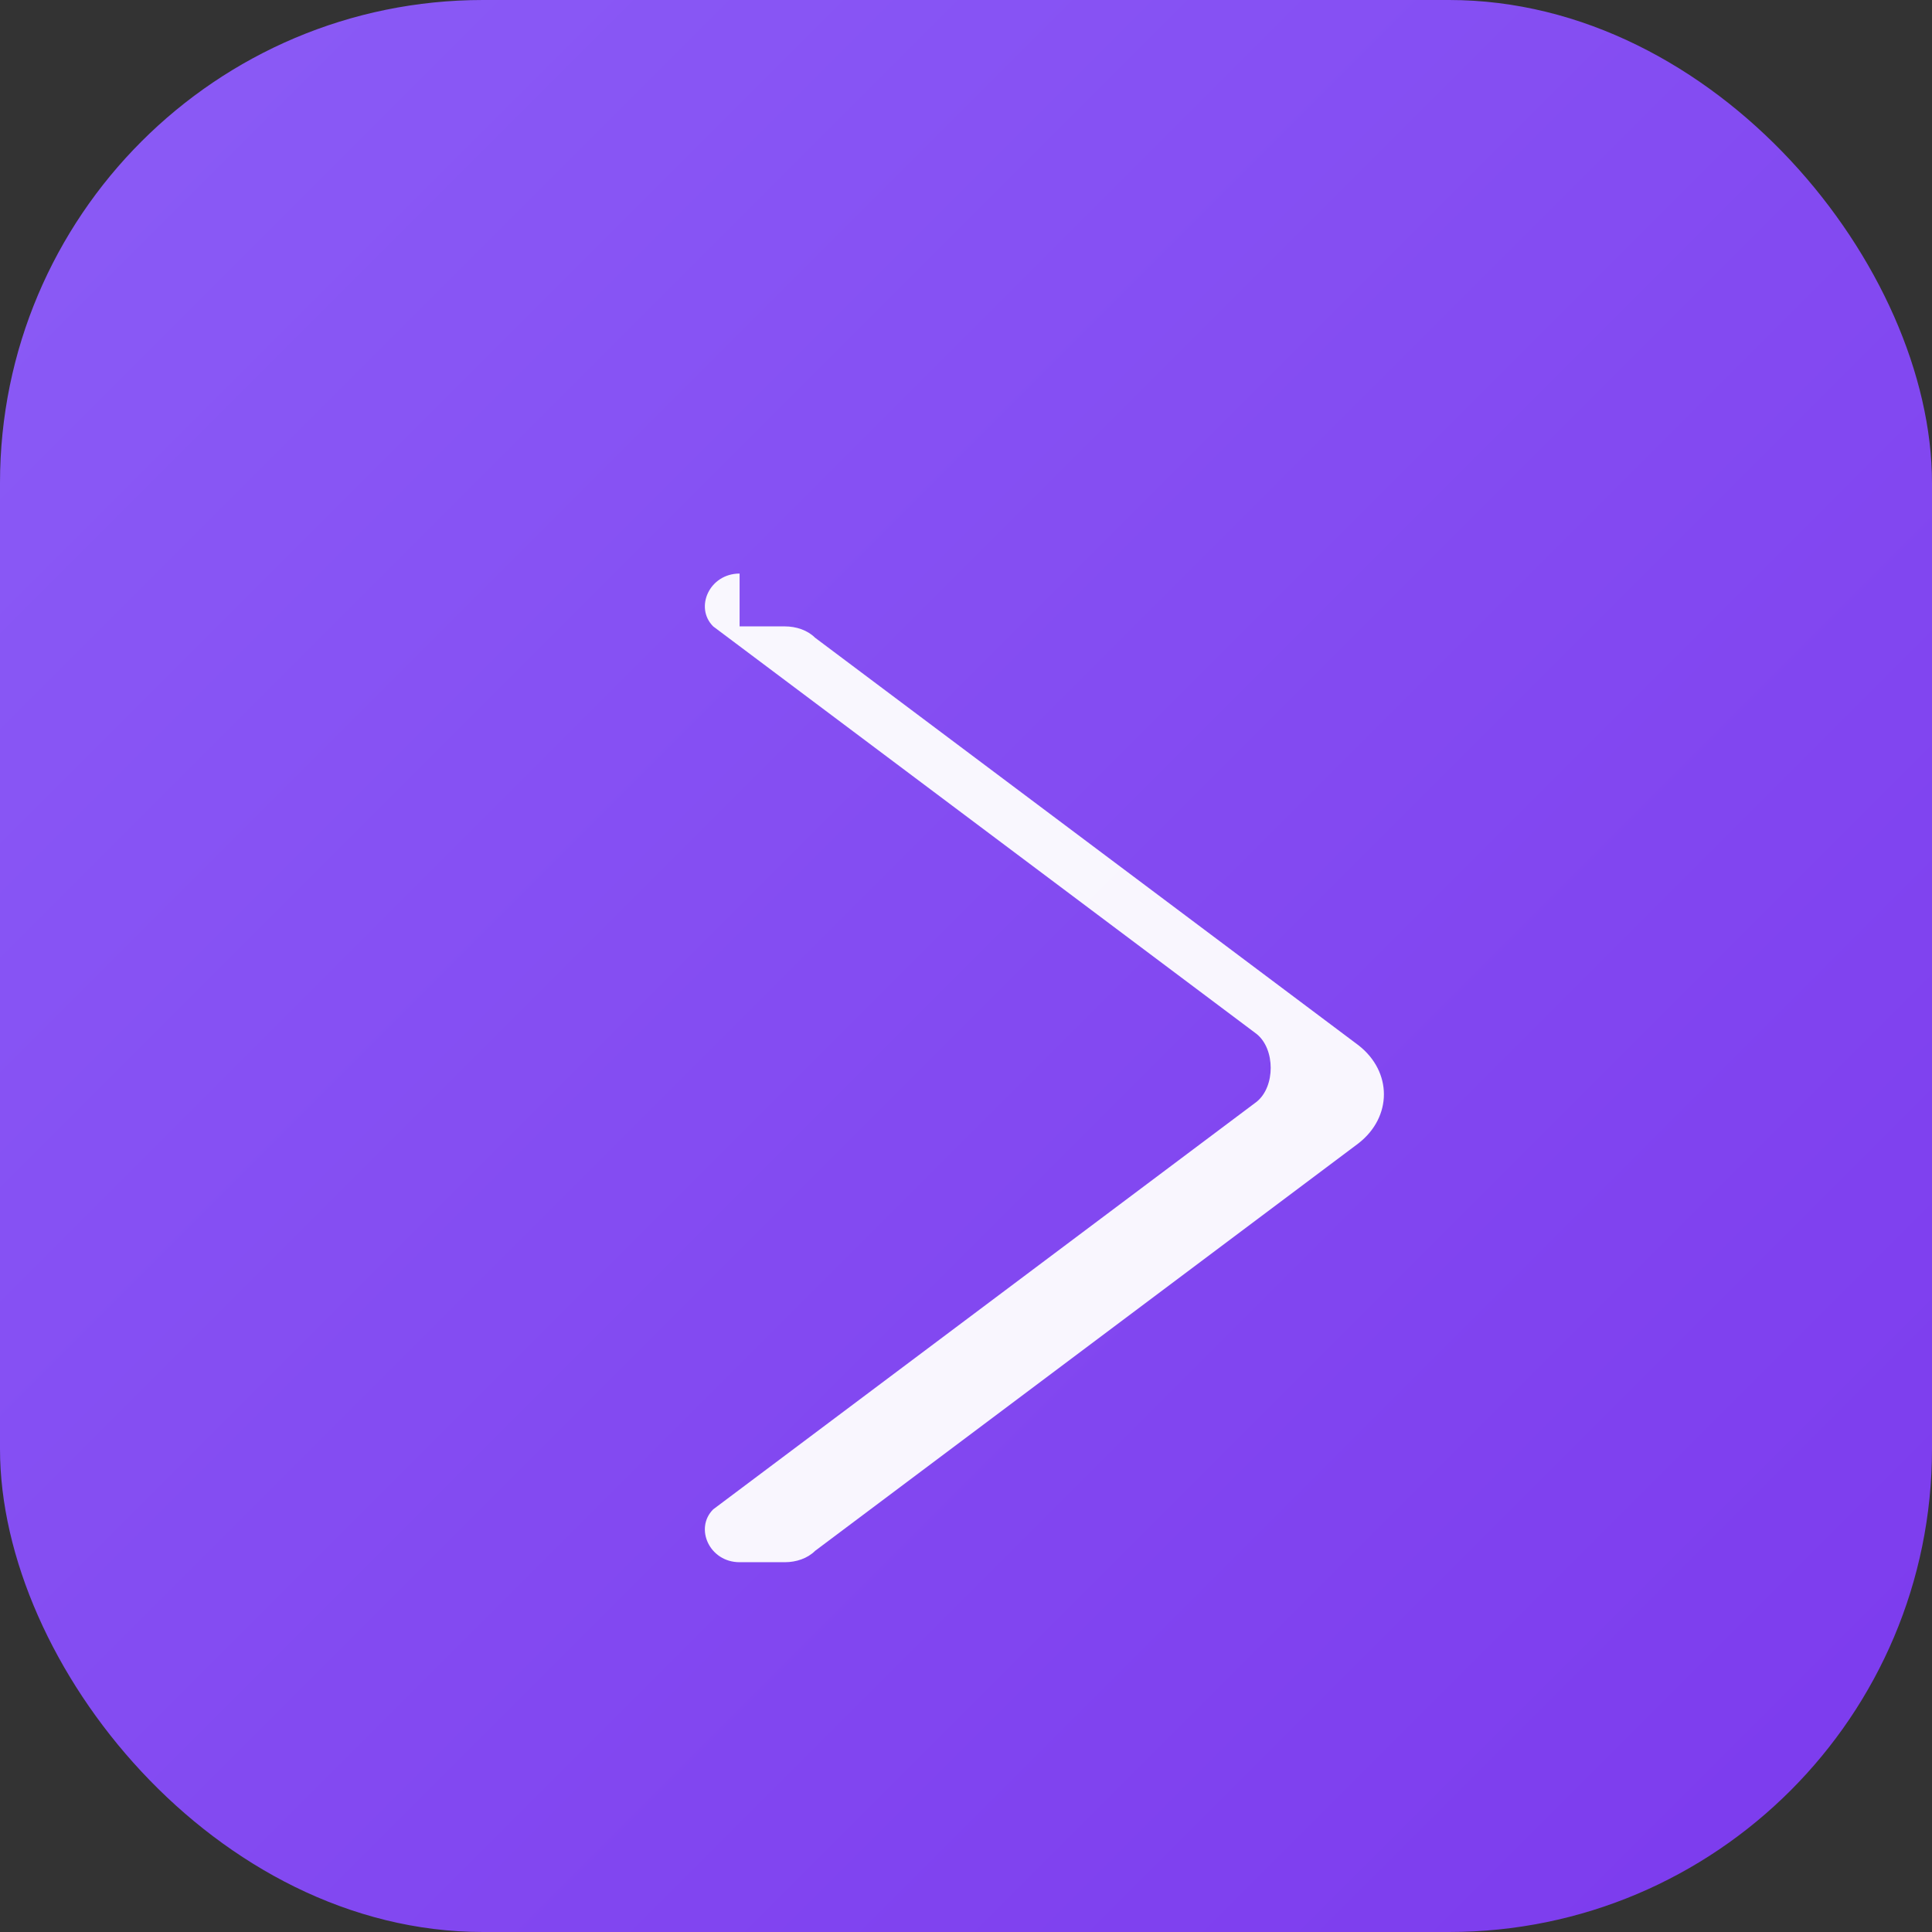
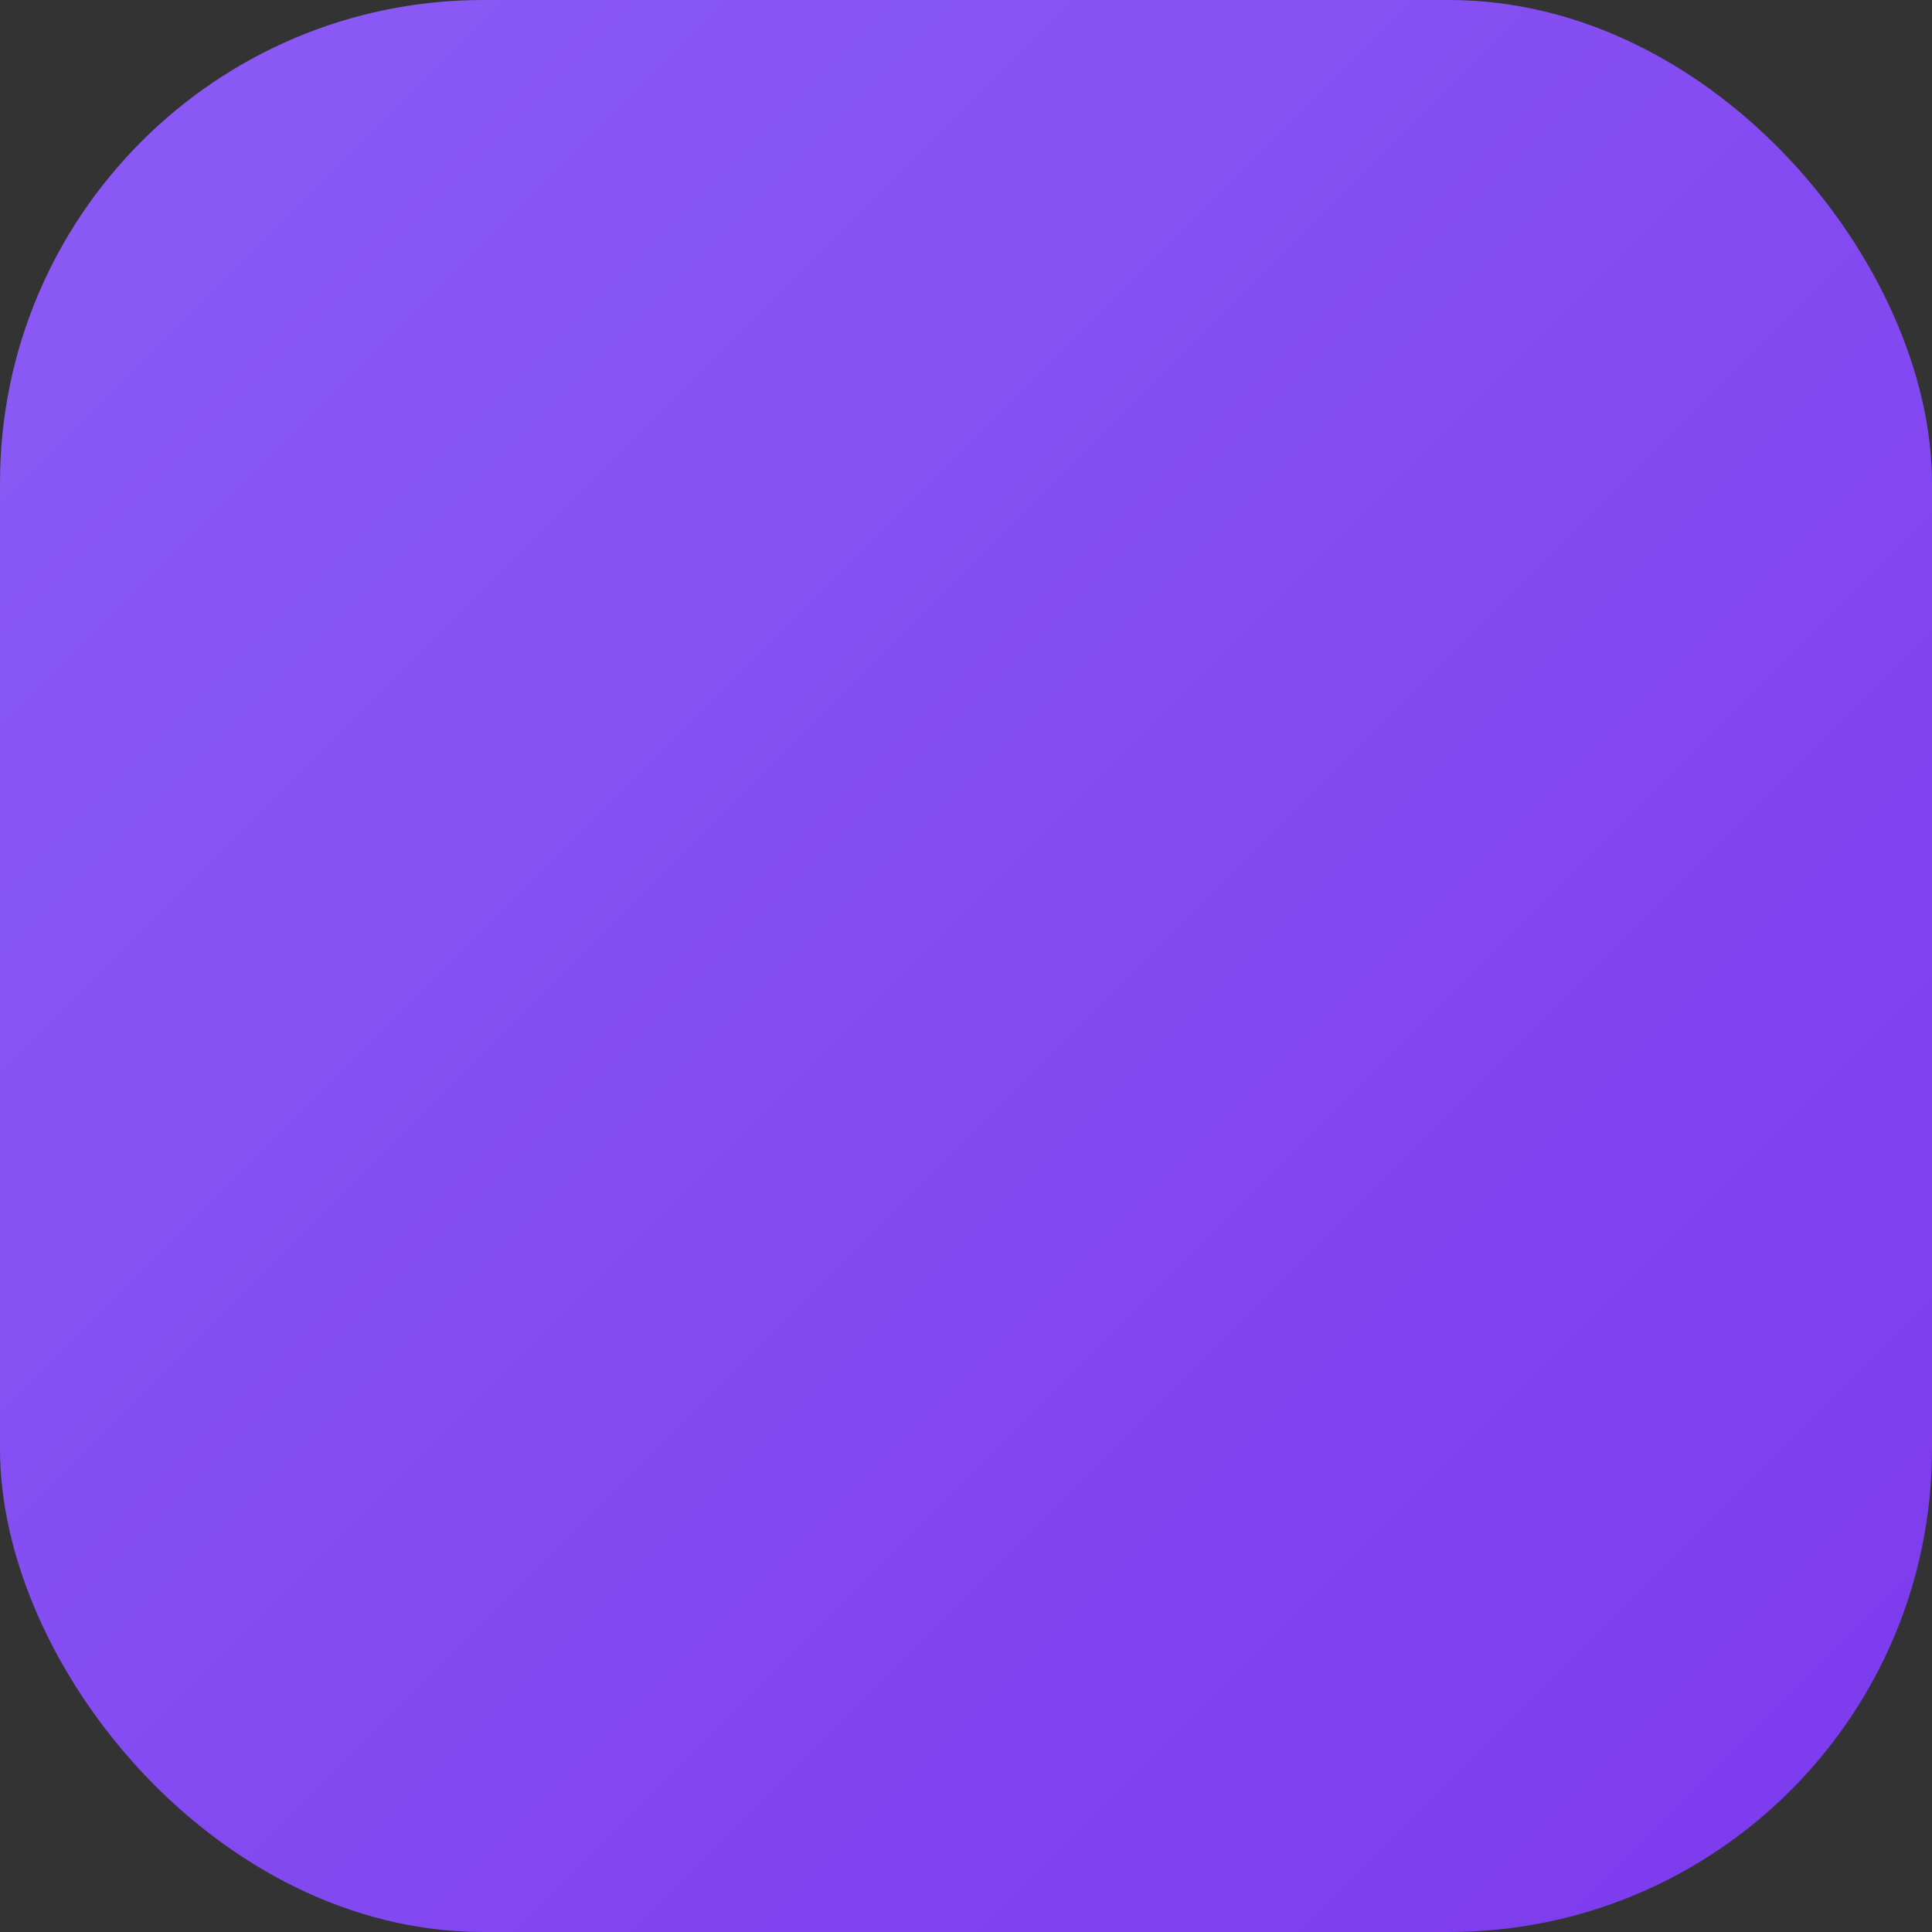
<svg xmlns="http://www.w3.org/2000/svg" viewBox="0 0 512 512">
  <rect x="0" y="0" width="512" height="512" fill="#333333" stroke="none" />
  <defs>
    <linearGradient id="bg" x1="0%" y1="0%" x2="100%" y2="100%">
      <stop offset="0%" style="stop-color:#8B5CF6;stop-opacity:1" />
      <stop offset="100%" style="stop-color:#7C3AED;stop-opacity:1" />
    </linearGradient>
  </defs>
  <rect width="512" height="512" rx="128" fill="url(#bg)" />
-   <path d="M196 152c-8 0-12 9-7 14l144 108c5 4 5 14 0 18L189 400c-5 5-1 14 7 14h12c3 0 6-1 8-3l144-108c9-7 9-19 0-26L216 169c-2-2-5-3-8-3h-12z" fill="white" opacity="0.95" />
</svg>